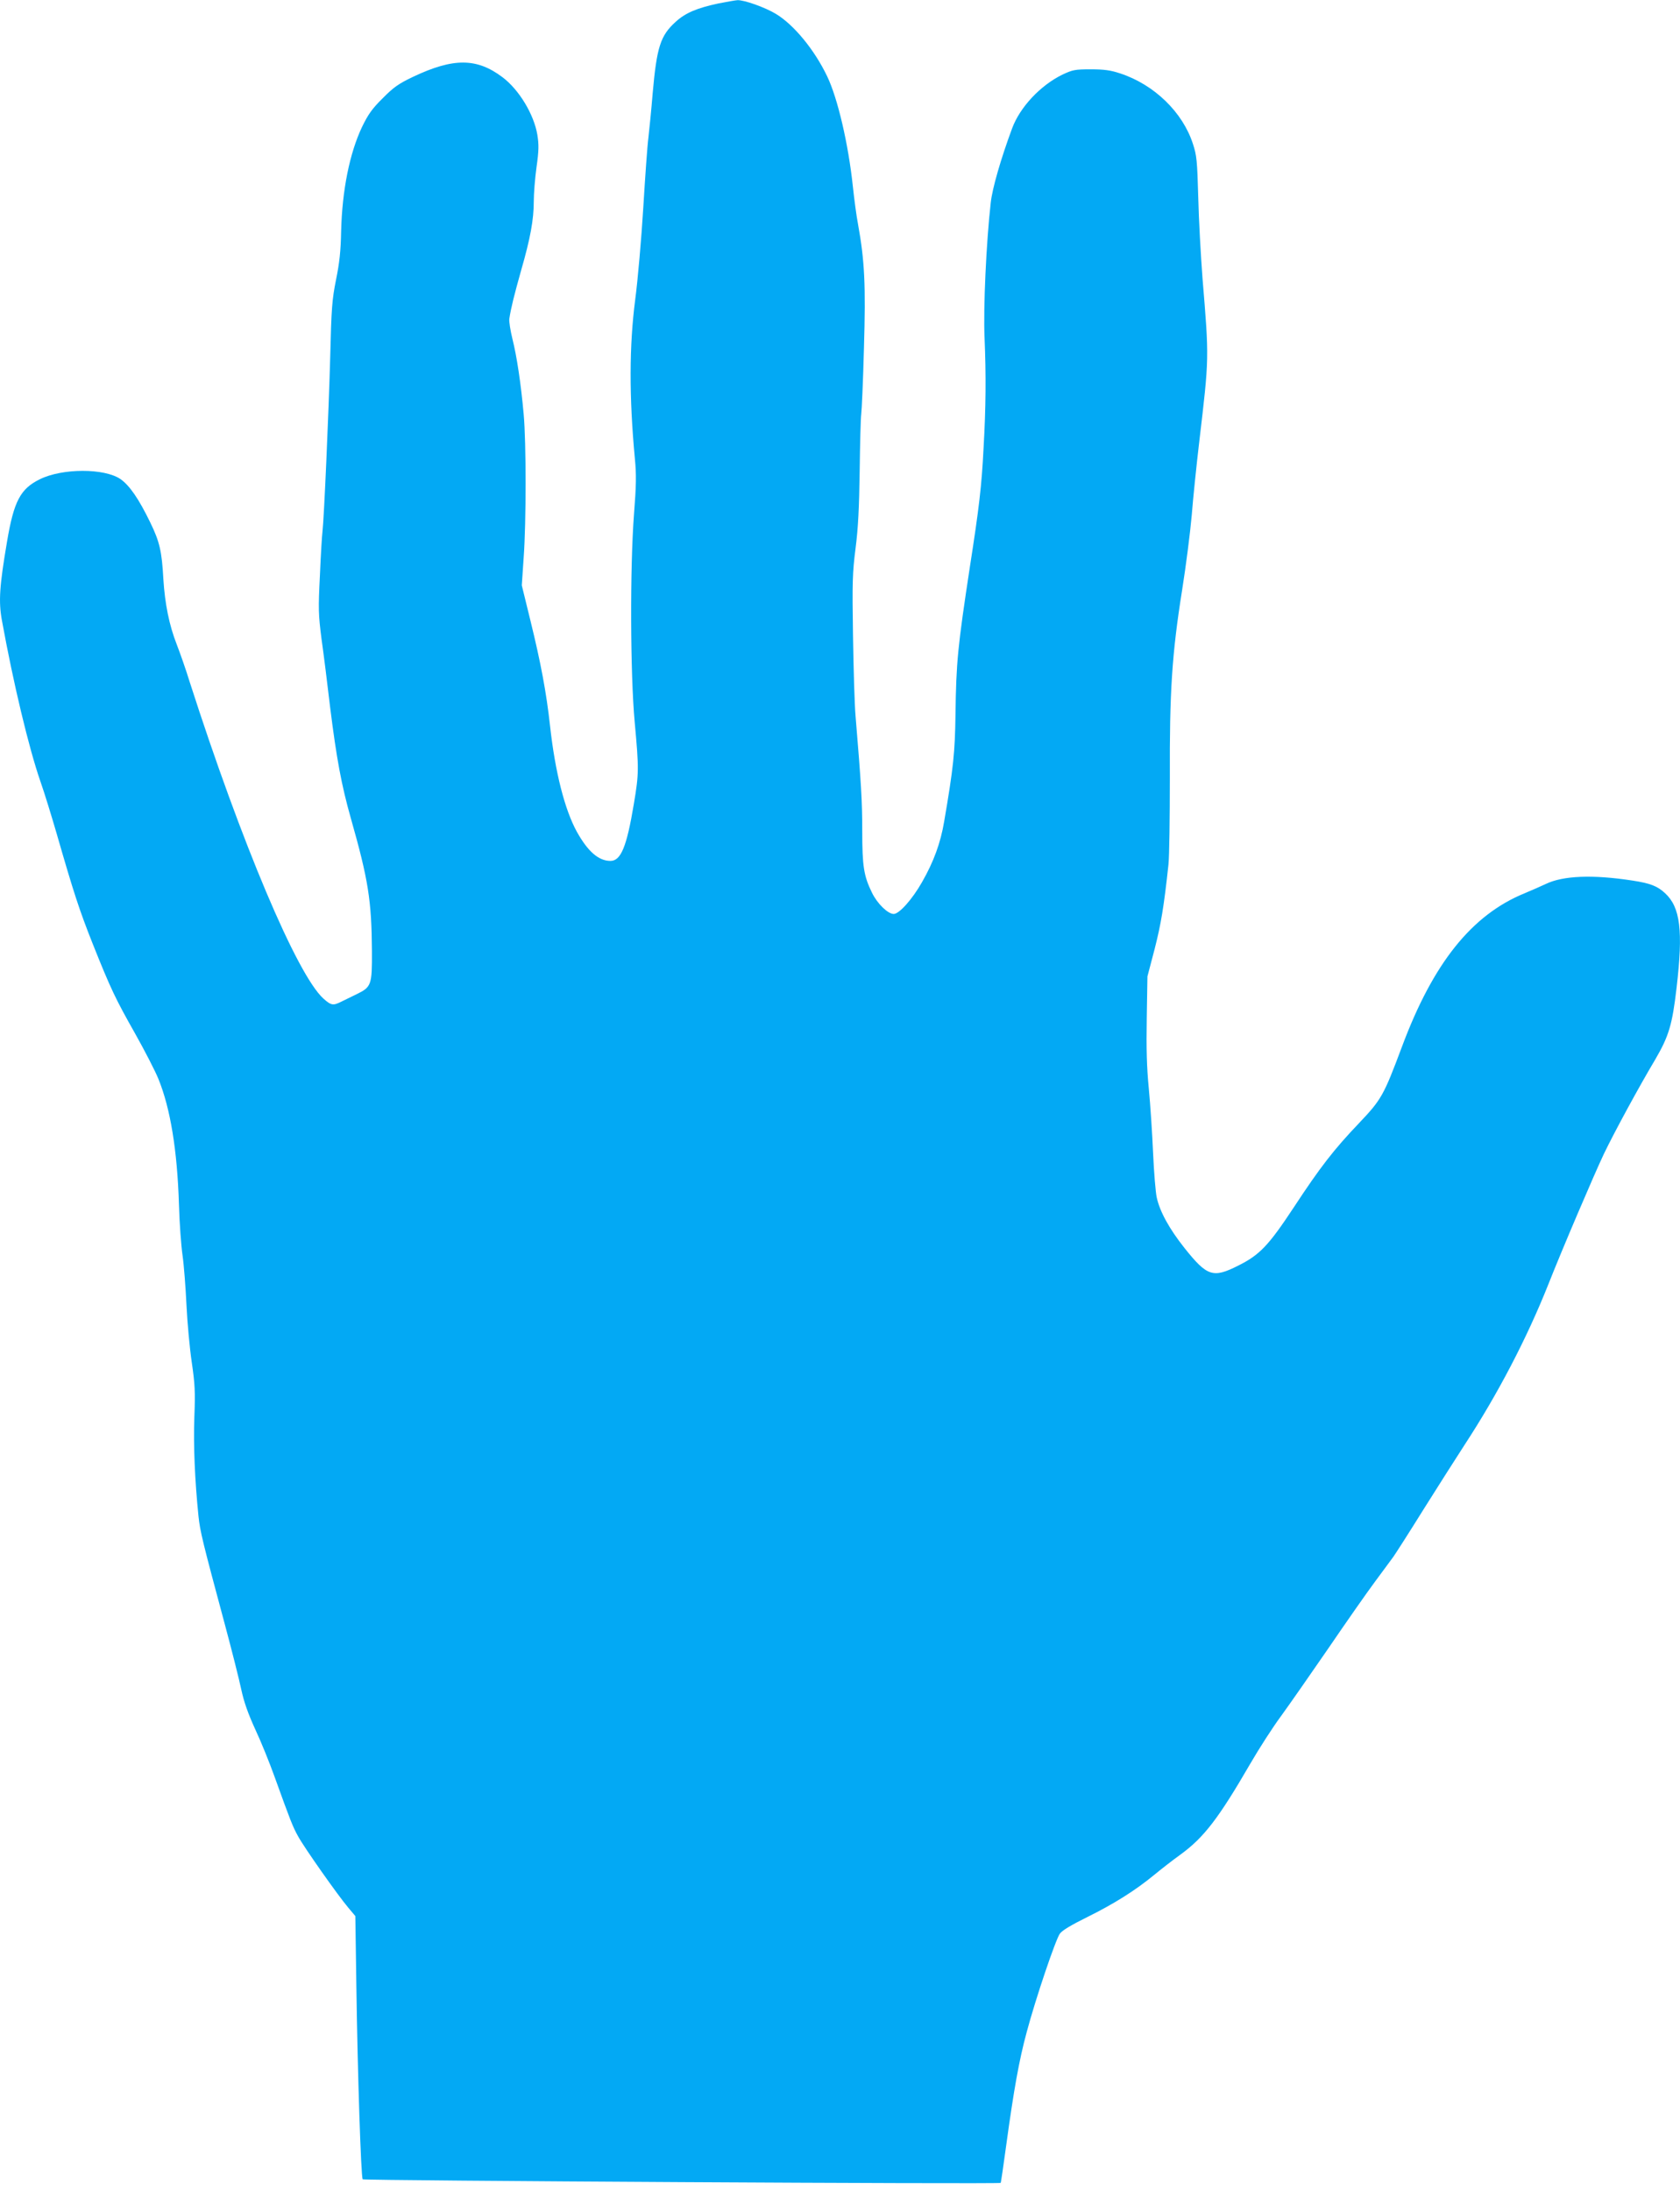
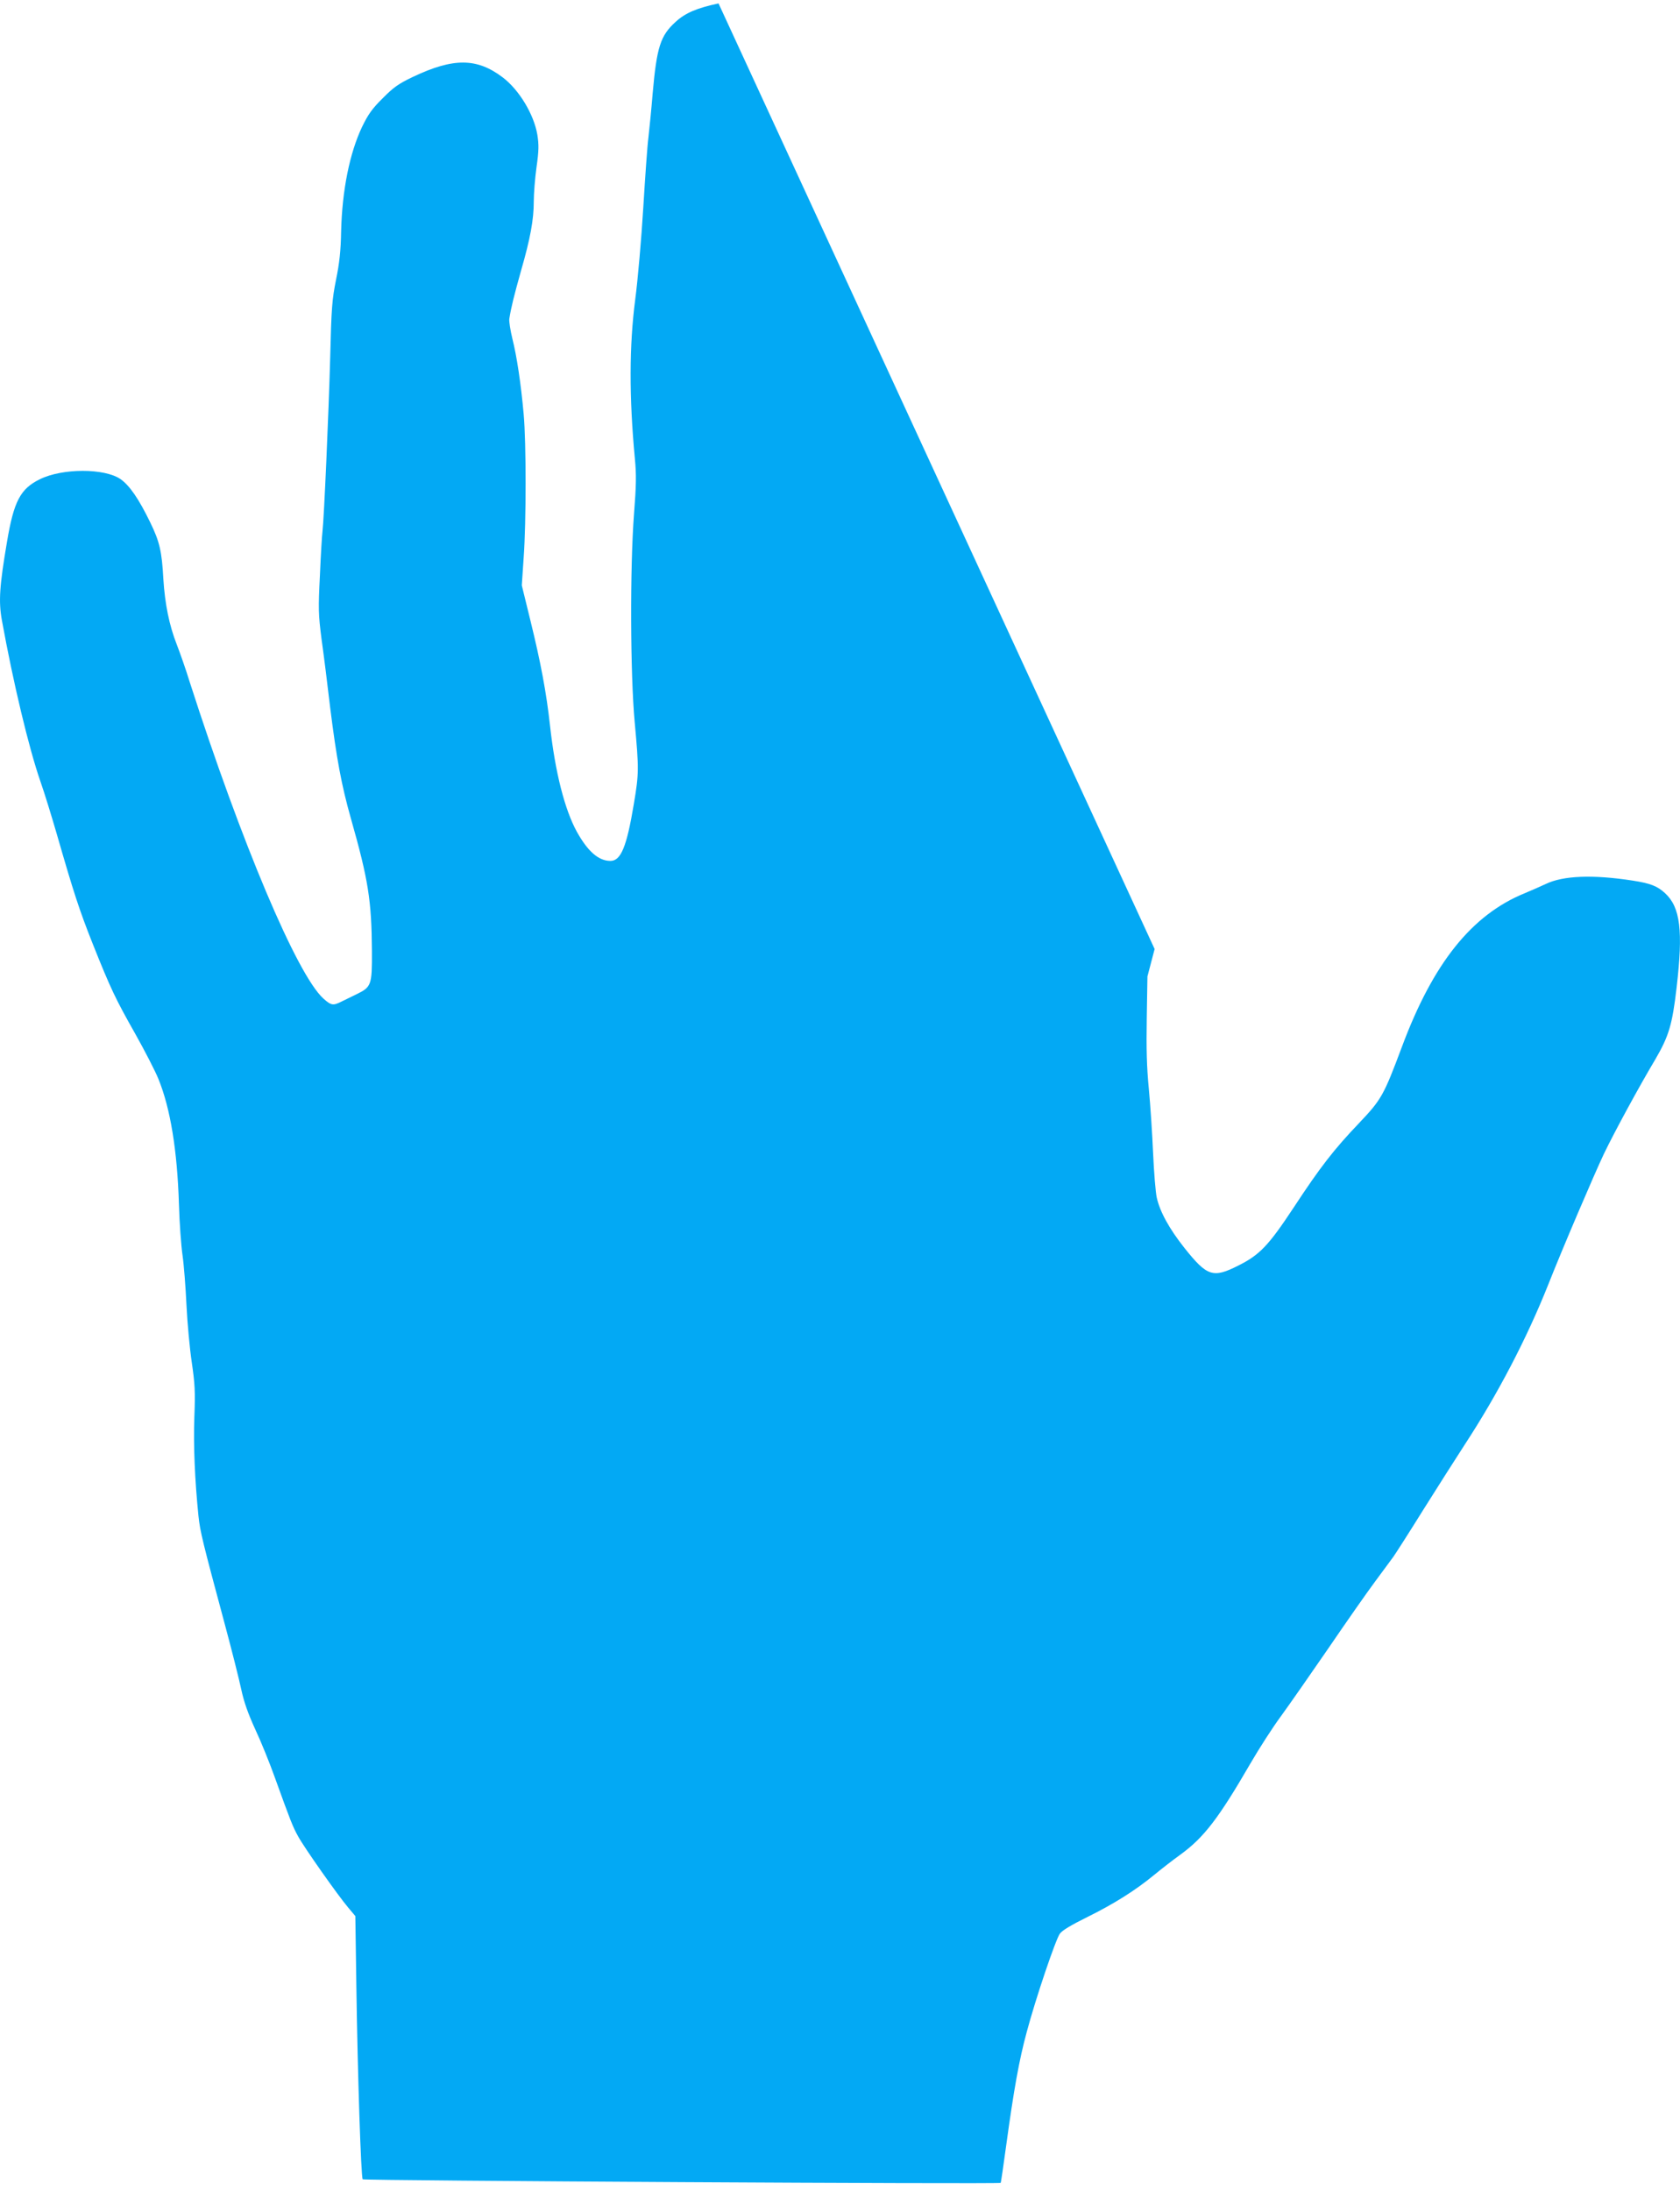
<svg xmlns="http://www.w3.org/2000/svg" version="1.0" width="982pt" height="1280pt" viewBox="0 0 982 1280" preserveAspectRatio="xMidYMid meet">
  <g transform="translate(0,1280) scale(0.1,-0.1)" fill="#03a9f4" stroke="none">
-     <path d="M4200 12780 c-126 -27 -193 -55 -250 -107 -90 -81 -111 -148 -135 -418 -8 -99 -20 -216 -25 -260 -6 -44 -19 -228 -30 -410 -11 -181 -32 -422 -47 -535 -35 -270 -36 -568 -2 -930 9 -91 8 -158 -5 -322 -24 -313 -22 -937 4 -1218 25 -274 25 -298 -5 -477 -42 -252 -76 -333 -137 -333 -69 0 -132 55 -196 170 -71 129 -127 348 -157 620 -21 192 -54 368 -115 616 l-50 204 11 163 c15 205 15 673 0 837 -16 178 -40 338 -66 441 -12 49 -20 101 -18 116 10 65 28 137 69 283 54 187 74 297 74 403 0 45 7 135 16 200 14 98 14 132 5 189 -20 120 -107 264 -204 337 -150 113 -287 114 -523 2 -84 -40 -114 -61 -177 -125 -62 -61 -85 -94 -121 -168 -72 -152 -116 -368 -122 -608 -2 -116 -10 -188 -30 -285 -23 -116 -27 -164 -34 -455 -9 -327 -36 -941 -45 -1015 -3 -22 -10 -137 -15 -256 -10 -197 -9 -228 9 -370 12 -84 35 -266 51 -404 37 -296 66 -453 121 -647 102 -359 121 -480 123 -775 1 -198 -3 -210 -90 -252 -27 -13 -66 -32 -86 -42 -51 -26 -62 -24 -108 17 -154 140 -478 907 -781 1849 -22 72 -57 171 -76 220 -44 112 -69 237 -78 380 -9 165 -22 220 -77 333 -67 138 -121 216 -174 253 -94 64 -339 64 -471 -1 -114 -56 -152 -128 -192 -365 -44 -259 -50 -349 -30 -459 67 -369 158 -748 225 -941 25 -71 67 -209 95 -305 100 -347 133 -448 210 -642 107 -268 133 -322 250 -529 55 -98 116 -216 135 -263 70 -172 110 -416 120 -732 3 -110 13 -244 21 -299 8 -55 18 -185 23 -290 5 -104 19 -255 31 -335 18 -125 21 -169 15 -320 -6 -165 3 -370 24 -577 10 -94 24 -149 154 -633 41 -152 84 -323 96 -380 16 -75 40 -142 82 -234 33 -70 84 -196 114 -280 91 -252 105 -289 137 -346 36 -66 232 -344 292 -415 l42 -50 6 -410 c7 -501 27 -1117 37 -1128 7 -8 3721 -29 3729 -21 2 1 16 99 32 216 45 329 76 502 120 664 53 199 169 541 194 576 13 19 67 51 160 97 154 76 282 156 392 247 39 32 108 86 154 119 136 99 222 211 407 530 51 88 132 214 181 280 48 66 172 244 276 395 103 151 226 327 273 390 47 63 95 129 107 145 12 17 90 138 172 270 83 132 193 305 245 385 193 295 363 621 488 935 82 208 269 645 325 763 61 127 206 394 301 553 78 134 99 201 124 418 39 333 22 470 -67 552 -45 42 -86 58 -190 74 -233 36 -407 29 -508 -20 -27 -13 -83 -37 -123 -54 -309 -126 -535 -408 -717 -896 -107 -286 -120 -309 -251 -447 -147 -154 -227 -257 -382 -493 -148 -224 -199 -277 -325 -340 -147 -74 -181 -63 -314 104 -88 111 -144 212 -162 296 -6 28 -16 144 -21 259 -5 114 -16 283 -25 376 -12 123 -15 232 -12 411 l4 244 42 160 c37 145 54 244 81 495 5 47 8 274 8 505 -2 501 12 723 72 1099 22 138 47 334 56 436 8 102 28 295 44 430 58 492 58 482 19 953 -10 131 -22 345 -25 475 -6 214 -9 244 -31 311 -60 186 -227 347 -425 412 -57 19 -95 24 -173 24 -92 0 -105 -3 -165 -31 -129 -63 -248 -190 -294 -314 -66 -178 -116 -351 -125 -435 -26 -231 -44 -612 -36 -790 9 -219 8 -400 -6 -645 -11 -219 -26 -347 -80 -693 -71 -466 -80 -556 -84 -862 -3 -221 -12 -309 -66 -624 -21 -126 -62 -237 -129 -354 -57 -101 -134 -187 -166 -187 -34 0 -96 60 -127 124 -48 98 -57 154 -57 361 0 171 -6 275 -39 670 -6 66 -12 278 -15 472 -5 313 -3 368 15 510 15 117 21 234 24 452 2 161 6 310 9 330 3 20 11 194 16 388 11 368 4 510 -35 725 -9 46 -22 145 -30 220 -26 245 -88 513 -150 642 -74 155 -195 302 -300 365 -63 38 -186 82 -225 80 -14 -1 -63 -10 -110 -19z" />
+     <path d="M4200 12780 c-126 -27 -193 -55 -250 -107 -90 -81 -111 -148 -135 -418 -8 -99 -20 -216 -25 -260 -6 -44 -19 -228 -30 -410 -11 -181 -32 -422 -47 -535 -35 -270 -36 -568 -2 -930 9 -91 8 -158 -5 -322 -24 -313 -22 -937 4 -1218 25 -274 25 -298 -5 -477 -42 -252 -76 -333 -137 -333 -69 0 -132 55 -196 170 -71 129 -127 348 -157 620 -21 192 -54 368 -115 616 l-50 204 11 163 c15 205 15 673 0 837 -16 178 -40 338 -66 441 -12 49 -20 101 -18 116 10 65 28 137 69 283 54 187 74 297 74 403 0 45 7 135 16 200 14 98 14 132 5 189 -20 120 -107 264 -204 337 -150 113 -287 114 -523 2 -84 -40 -114 -61 -177 -125 -62 -61 -85 -94 -121 -168 -72 -152 -116 -368 -122 -608 -2 -116 -10 -188 -30 -285 -23 -116 -27 -164 -34 -455 -9 -327 -36 -941 -45 -1015 -3 -22 -10 -137 -15 -256 -10 -197 -9 -228 9 -370 12 -84 35 -266 51 -404 37 -296 66 -453 121 -647 102 -359 121 -480 123 -775 1 -198 -3 -210 -90 -252 -27 -13 -66 -32 -86 -42 -51 -26 -62 -24 -108 17 -154 140 -478 907 -781 1849 -22 72 -57 171 -76 220 -44 112 -69 237 -78 380 -9 165 -22 220 -77 333 -67 138 -121 216 -174 253 -94 64 -339 64 -471 -1 -114 -56 -152 -128 -192 -365 -44 -259 -50 -349 -30 -459 67 -369 158 -748 225 -941 25 -71 67 -209 95 -305 100 -347 133 -448 210 -642 107 -268 133 -322 250 -529 55 -98 116 -216 135 -263 70 -172 110 -416 120 -732 3 -110 13 -244 21 -299 8 -55 18 -185 23 -290 5 -104 19 -255 31 -335 18 -125 21 -169 15 -320 -6 -165 3 -370 24 -577 10 -94 24 -149 154 -633 41 -152 84 -323 96 -380 16 -75 40 -142 82 -234 33 -70 84 -196 114 -280 91 -252 105 -289 137 -346 36 -66 232 -344 292 -415 l42 -50 6 -410 c7 -501 27 -1117 37 -1128 7 -8 3721 -29 3729 -21 2 1 16 99 32 216 45 329 76 502 120 664 53 199 169 541 194 576 13 19 67 51 160 97 154 76 282 156 392 247 39 32 108 86 154 119 136 99 222 211 407 530 51 88 132 214 181 280 48 66 172 244 276 395 103 151 226 327 273 390 47 63 95 129 107 145 12 17 90 138 172 270 83 132 193 305 245 385 193 295 363 621 488 935 82 208 269 645 325 763 61 127 206 394 301 553 78 134 99 201 124 418 39 333 22 470 -67 552 -45 42 -86 58 -190 74 -233 36 -407 29 -508 -20 -27 -13 -83 -37 -123 -54 -309 -126 -535 -408 -717 -896 -107 -286 -120 -309 -251 -447 -147 -154 -227 -257 -382 -493 -148 -224 -199 -277 -325 -340 -147 -74 -181 -63 -314 104 -88 111 -144 212 -162 296 -6 28 -16 144 -21 259 -5 114 -16 283 -25 376 -12 123 -15 232 -12 411 l4 244 42 160 z" />
  </g>
</svg>